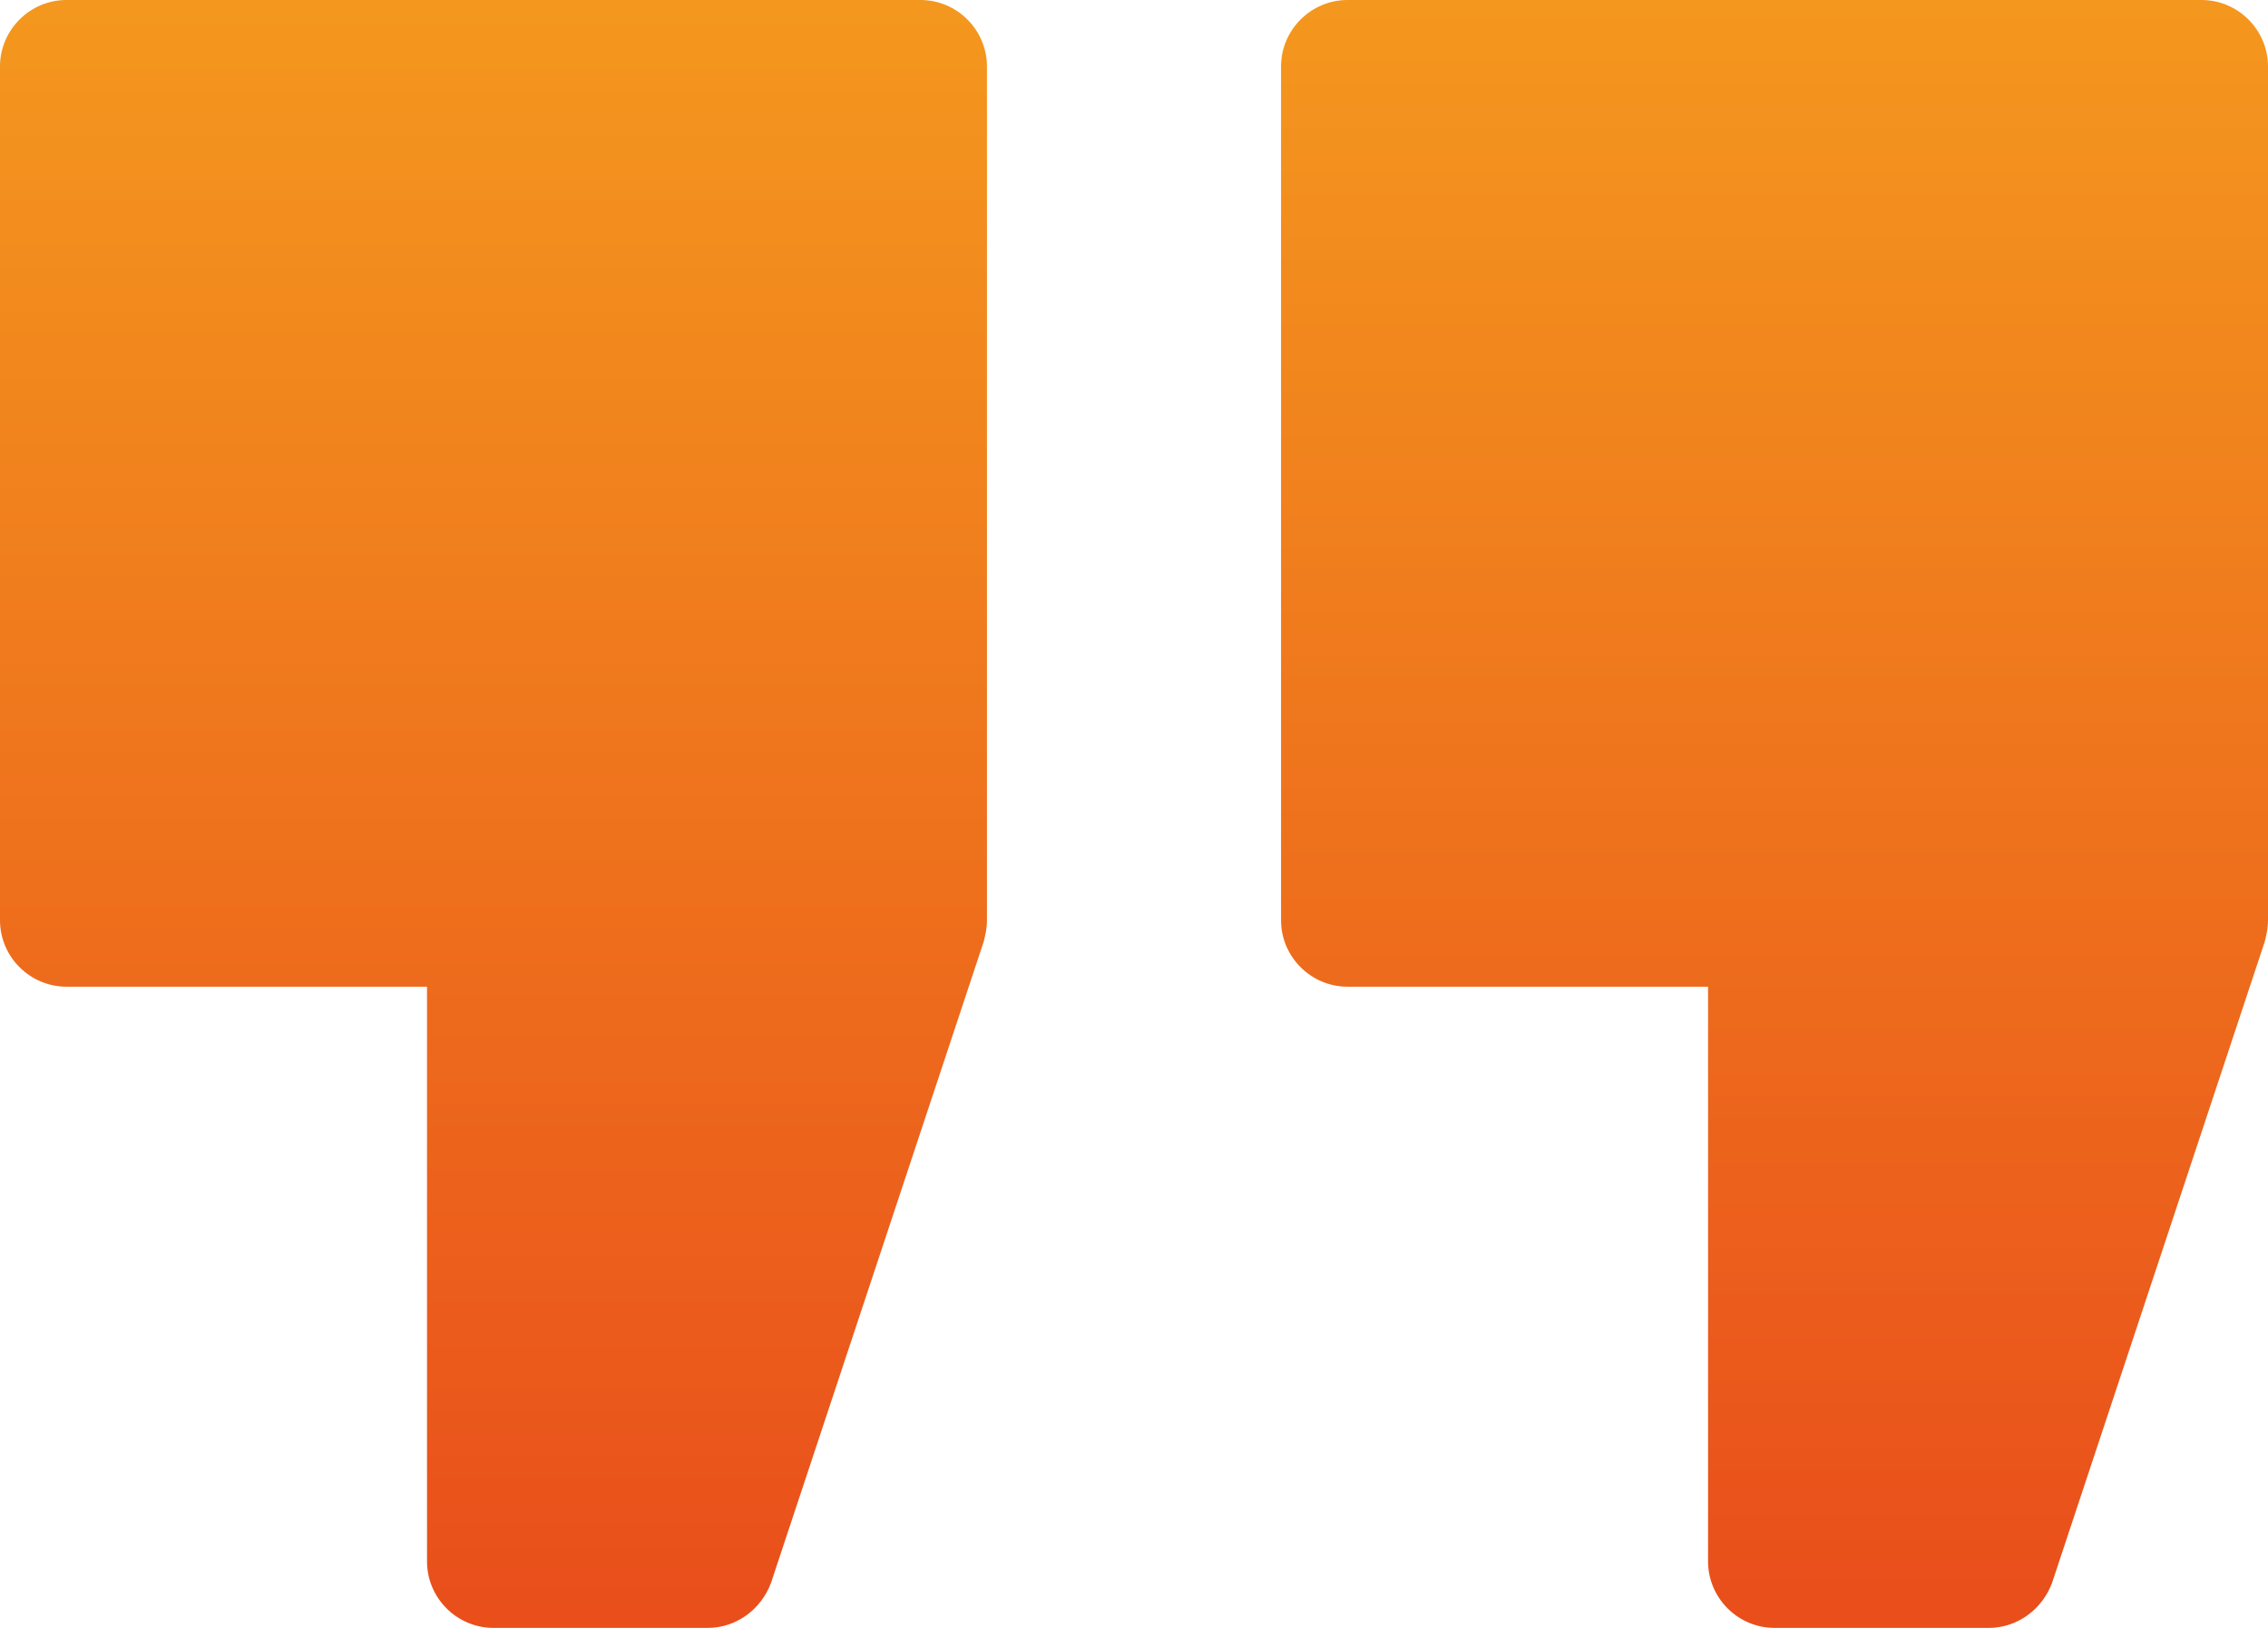
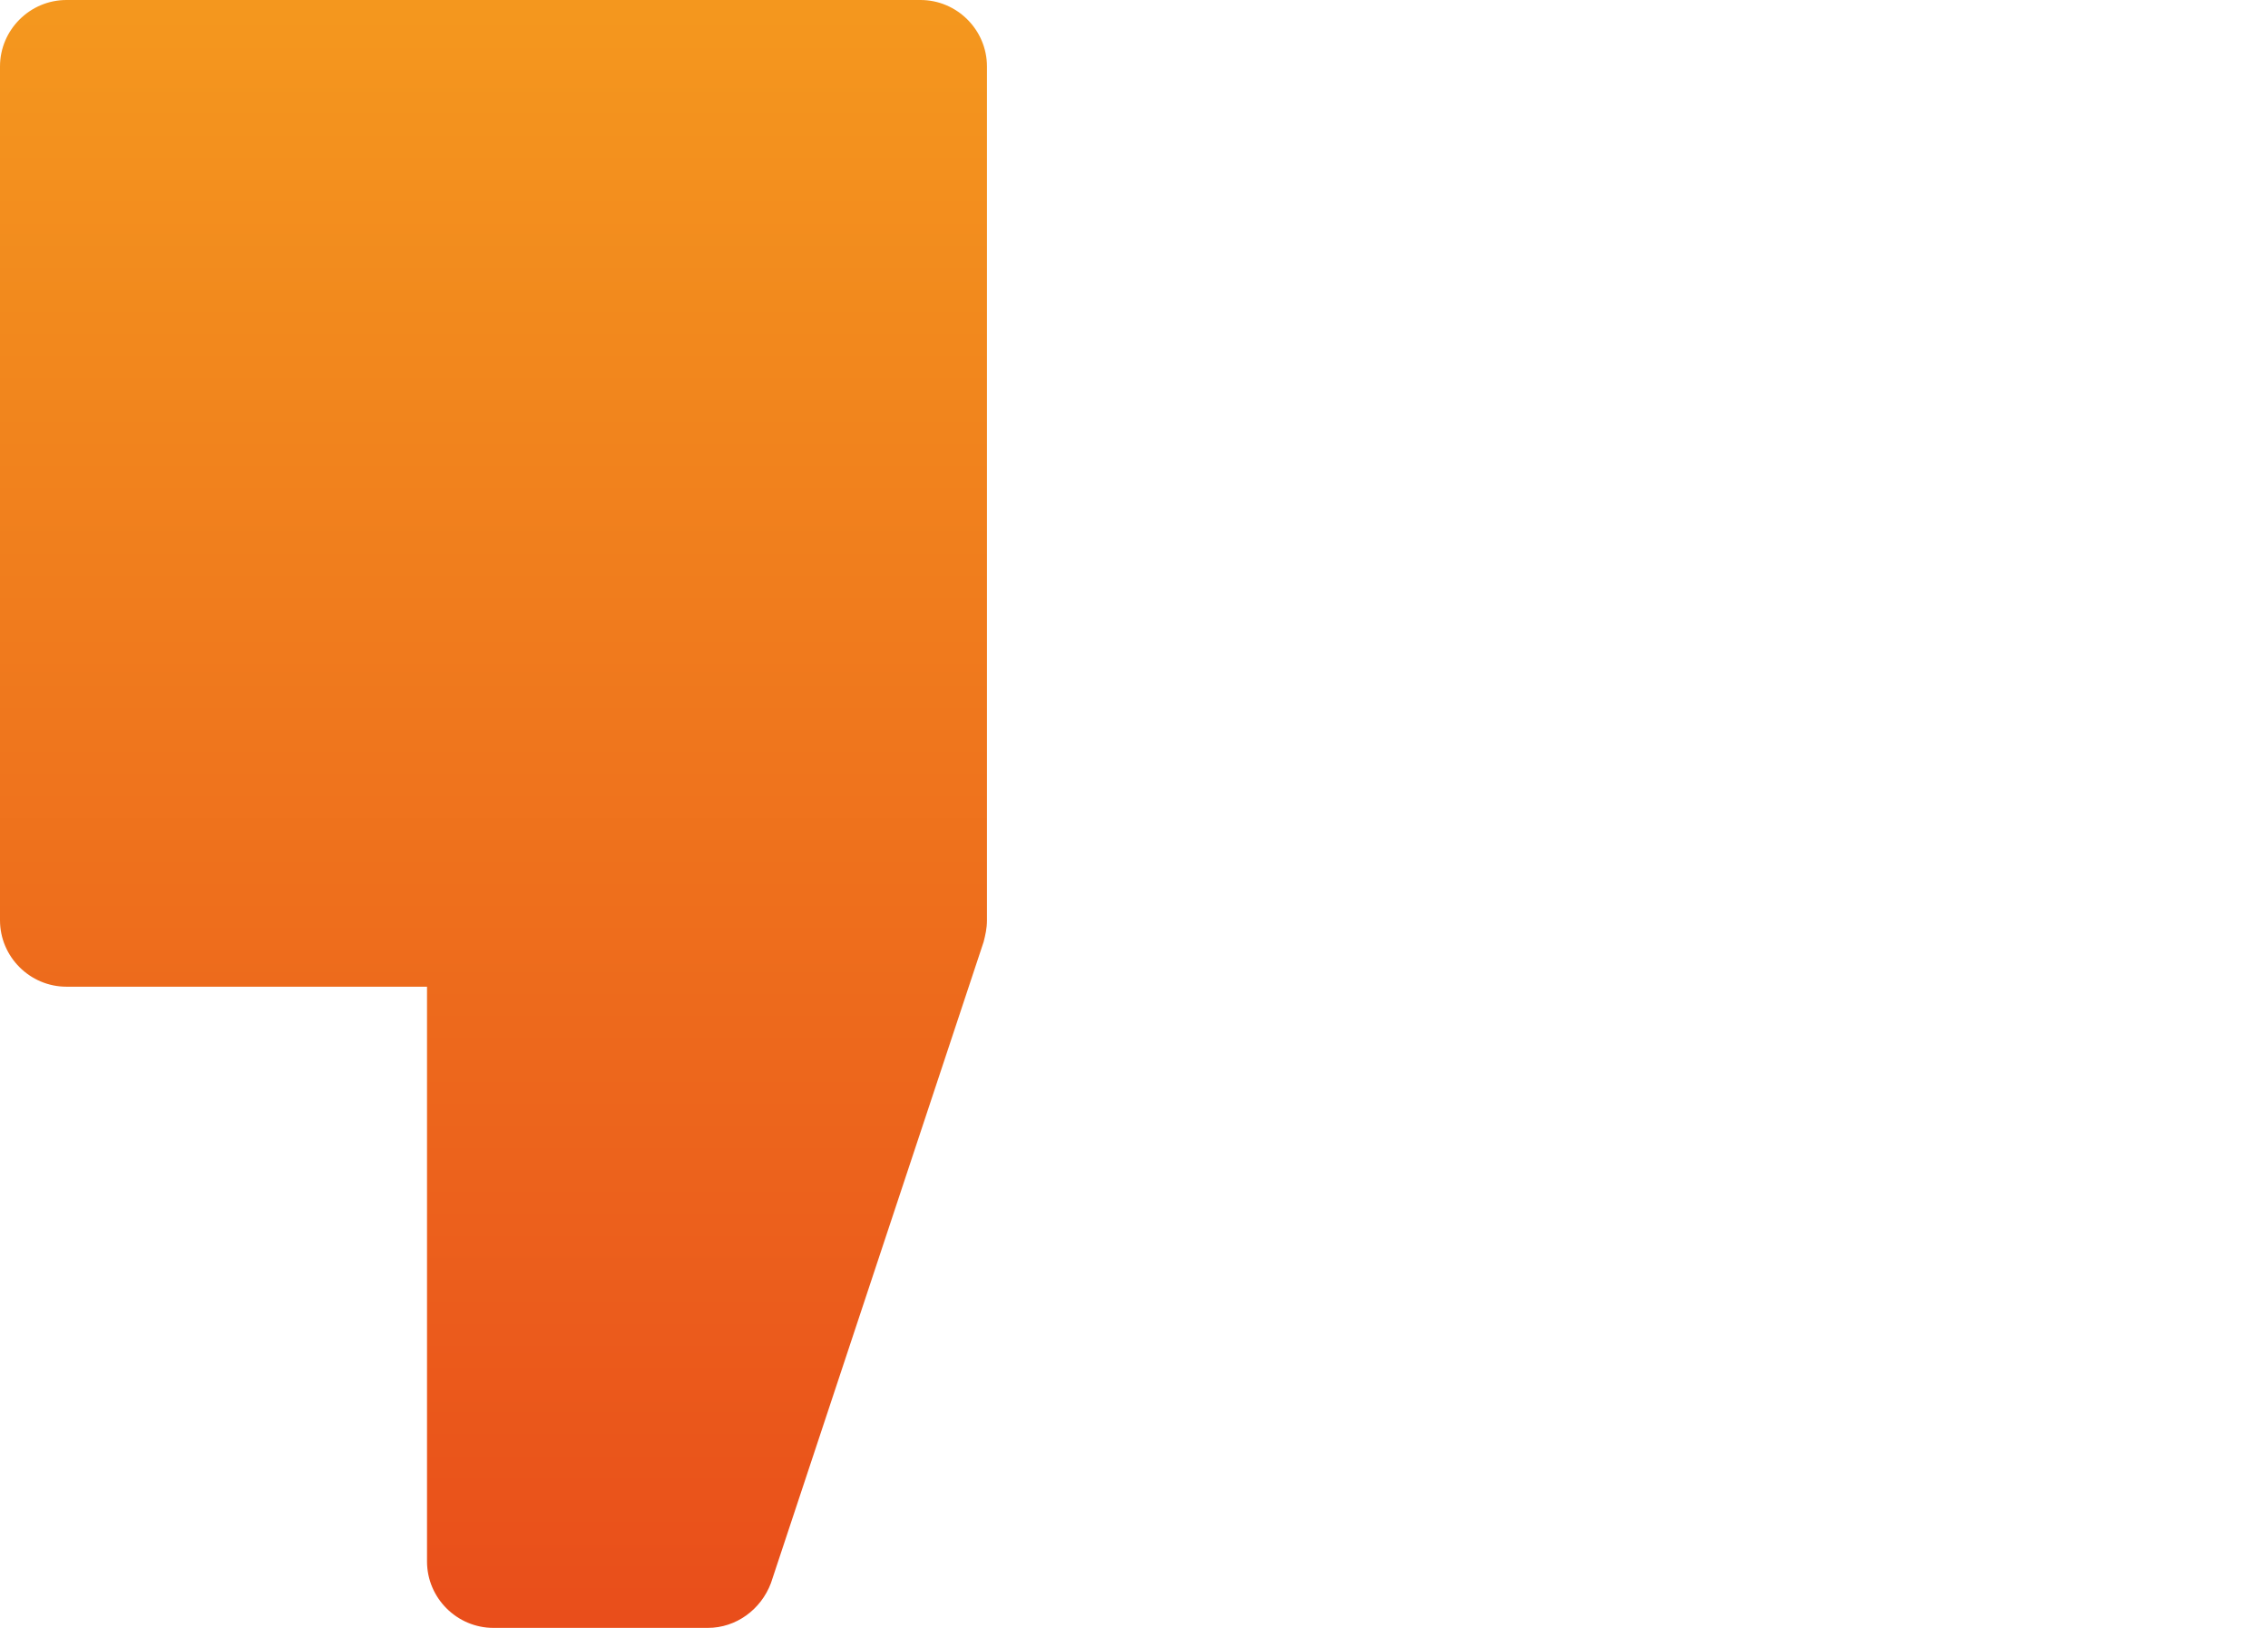
<svg xmlns="http://www.w3.org/2000/svg" version="1.1" id="Groupe_23043" x="0px" y="0px" viewBox="0 0 136.5 98" style="enable-background:new 0 0 136.5 98;" xml:space="preserve">
  <style type="text/css">
	.st0{fill:url(#Tracé_74348_00000021107497559105463010000000684674354753925035_);}
	.st1{fill:url(#Tracé_74349_00000029012125706059603450000004157856903784720560_);}
</style>
  <g>
    <g id="Groupe_23042">
      <linearGradient id="Tracé_74348_00000104696318175918200130000002112151451123530128_" gradientUnits="userSpaceOnUse" x1="-345.575" y1="344.744" x2="-345.575" y2="343.744" gradientTransform="matrix(59.406 0 0 -97.969 20558.912 33774.242)">
        <stop offset="0" style="stop-color:#F4971E" />
        <stop offset="1" style="stop-color:#E94E1B" />
      </linearGradient>
      <path id="Tracé_74348" style="fill:url(#Tracé_74348_00000104696318175918200130000002112151451123530128_);" d="M55.4,0H4    C1.8,0,0,1.8,0,4v51.4c0,2.2,1.8,4,4,4h21.7V94c0,2.2,1.8,4,4,4h12.9c1.7,0,3.2-1.1,3.8-2.7l12.8-38.6c0.1-0.4,0.2-0.8,0.2-1.3V4    C59.4,1.8,57.6,0,55.4,0" />
      <linearGradient id="Tracé_74349_00000166654019754013304970000017223324020300371863_" gradientUnits="userSpaceOnUse" x1="-345.575" y1="344.744" x2="-345.575" y2="343.744" gradientTransform="matrix(59.405 0 0 -97.969 20635.666 33774.242)">
        <stop offset="0" style="stop-color:#F4971E" />
        <stop offset="1" style="stop-color:#E94E1B" />
      </linearGradient>
-       <path id="Tracé_74349" style="fill:url(#Tracé_74349_00000166654019754013304970000017223324020300371863_);" d="M132.5,0H81.1    c-2.2,0-4,1.8-4,4v51.4c0,2.2,1.8,4,4,4h21.7V94c0,2.2,1.8,4,4,4h12.9c1.7,0,3.2-1.1,3.8-2.7l12.8-38.6c0.1-0.4,0.2-0.8,0.2-1.3V4    C136.5,1.8,134.7,0,132.5,0" />
    </g>
  </g>
</svg>